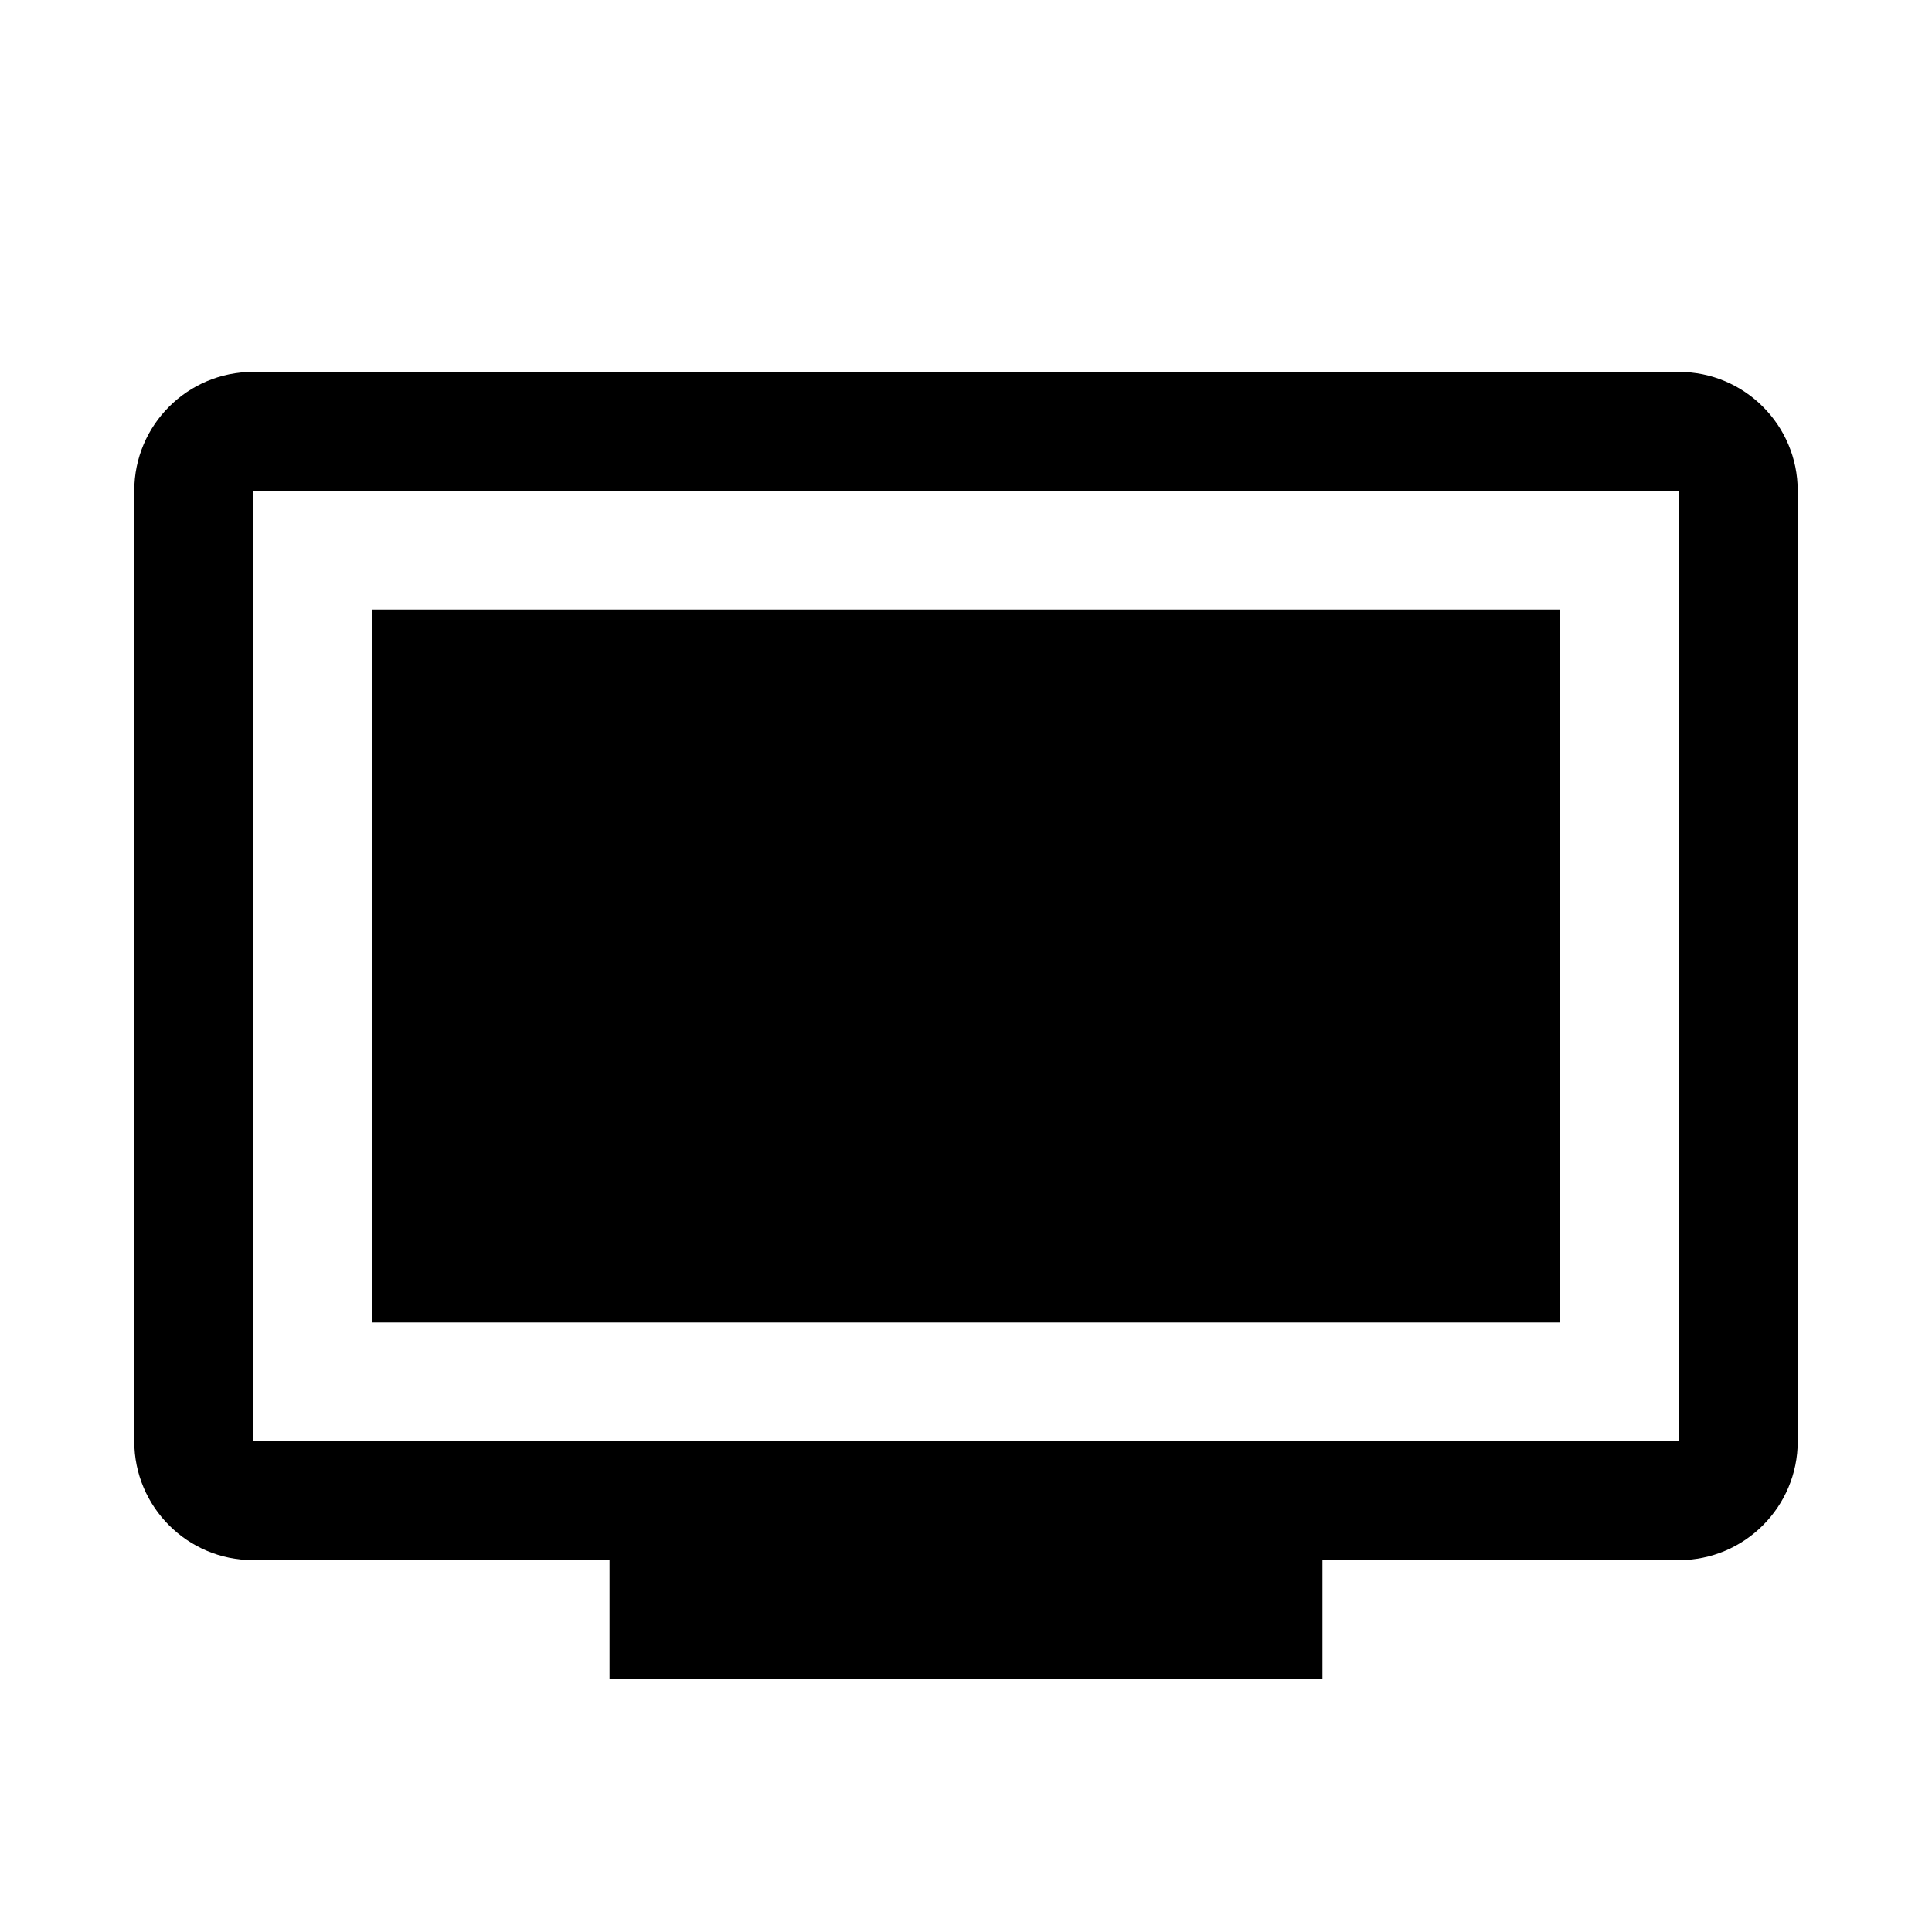
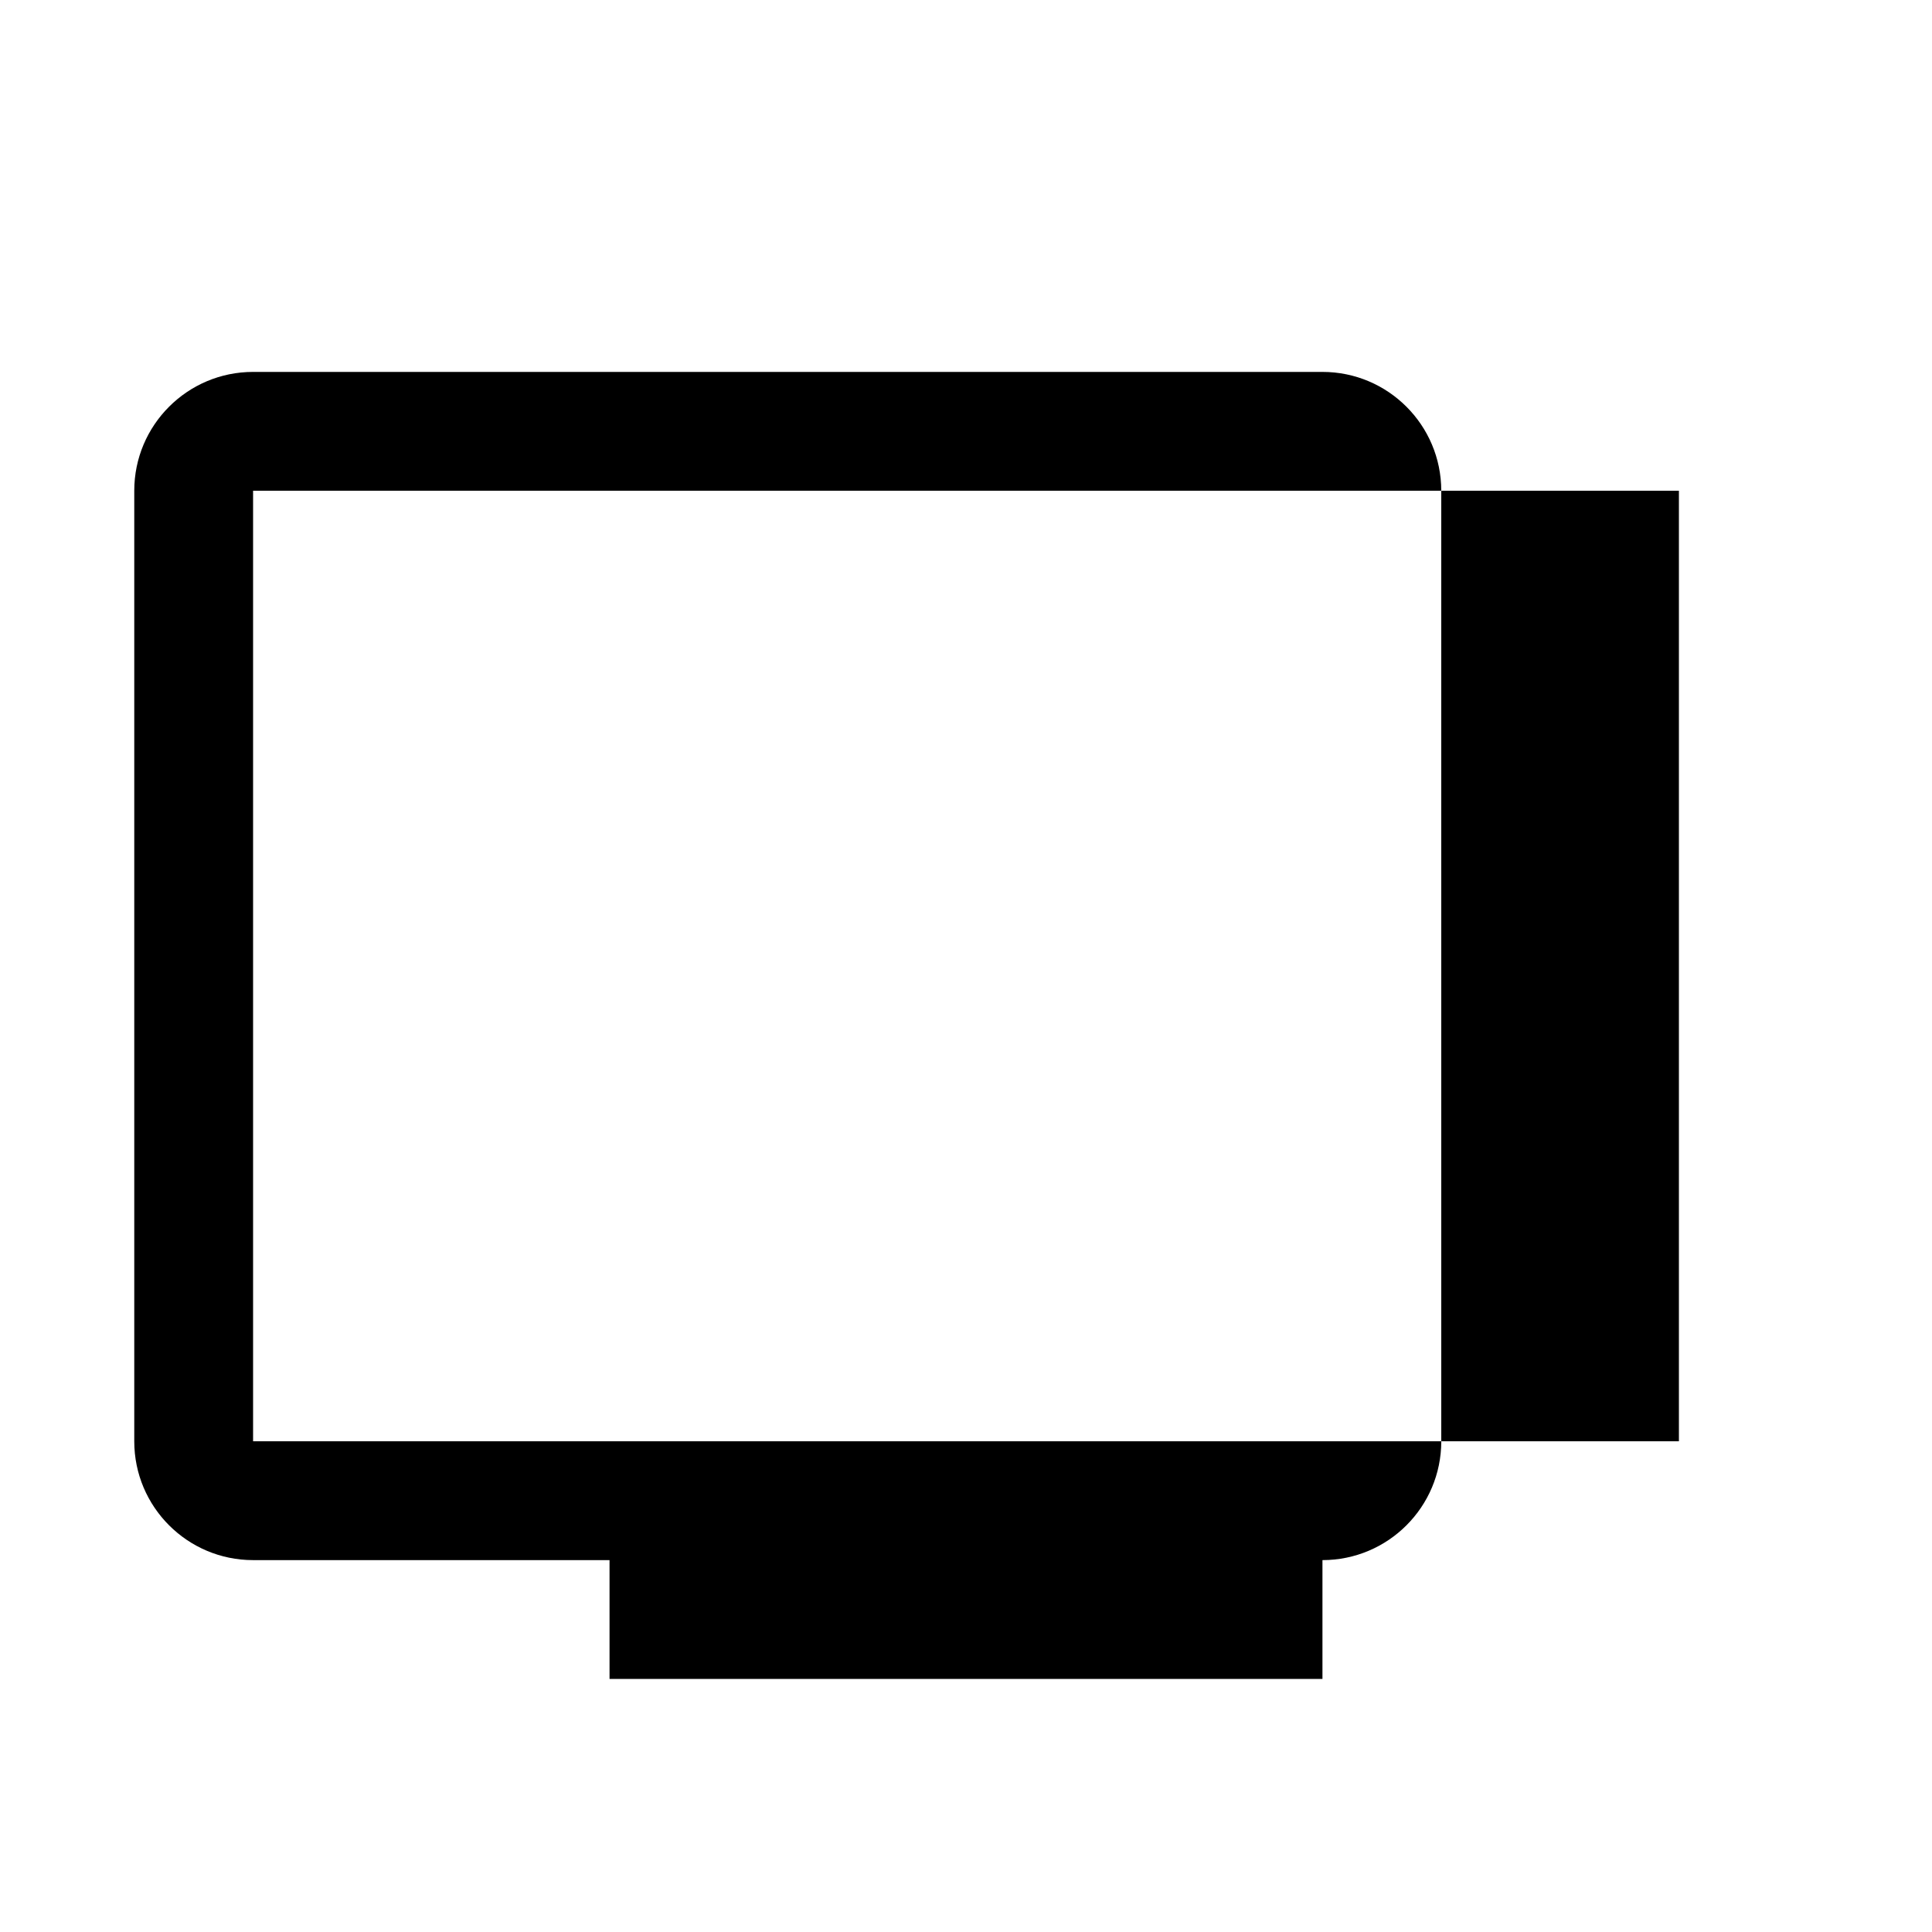
<svg xmlns="http://www.w3.org/2000/svg" fill="#000000" width="800px" height="800px" version="1.1" viewBox="144 144 512 512">
  <g>
-     <path d="m588.93 242.56h-377.86c-17.383 0-31.488 14.105-31.488 31.488v251.91c0 17.383 14.105 31.488 31.488 31.488h94.465v31.488h188.93v-31.488h94.465c17.383 0 31.488-14.105 31.488-31.488l-0.004-251.91c0-17.383-14.105-31.488-31.488-31.488zm0 283.39h-377.86v-251.9h377.86z" />
-     <path d="m242.56 305.54h314.88v188.93h-314.88z" />
+     <path d="m588.93 242.56h-377.86c-17.383 0-31.488 14.105-31.488 31.488v251.91c0 17.383 14.105 31.488 31.488 31.488h94.465v31.488h188.93v-31.488c17.383 0 31.488-14.105 31.488-31.488l-0.004-251.91c0-17.383-14.105-31.488-31.488-31.488zm0 283.39h-377.86v-251.9h377.86z" />
  </g>
</svg>